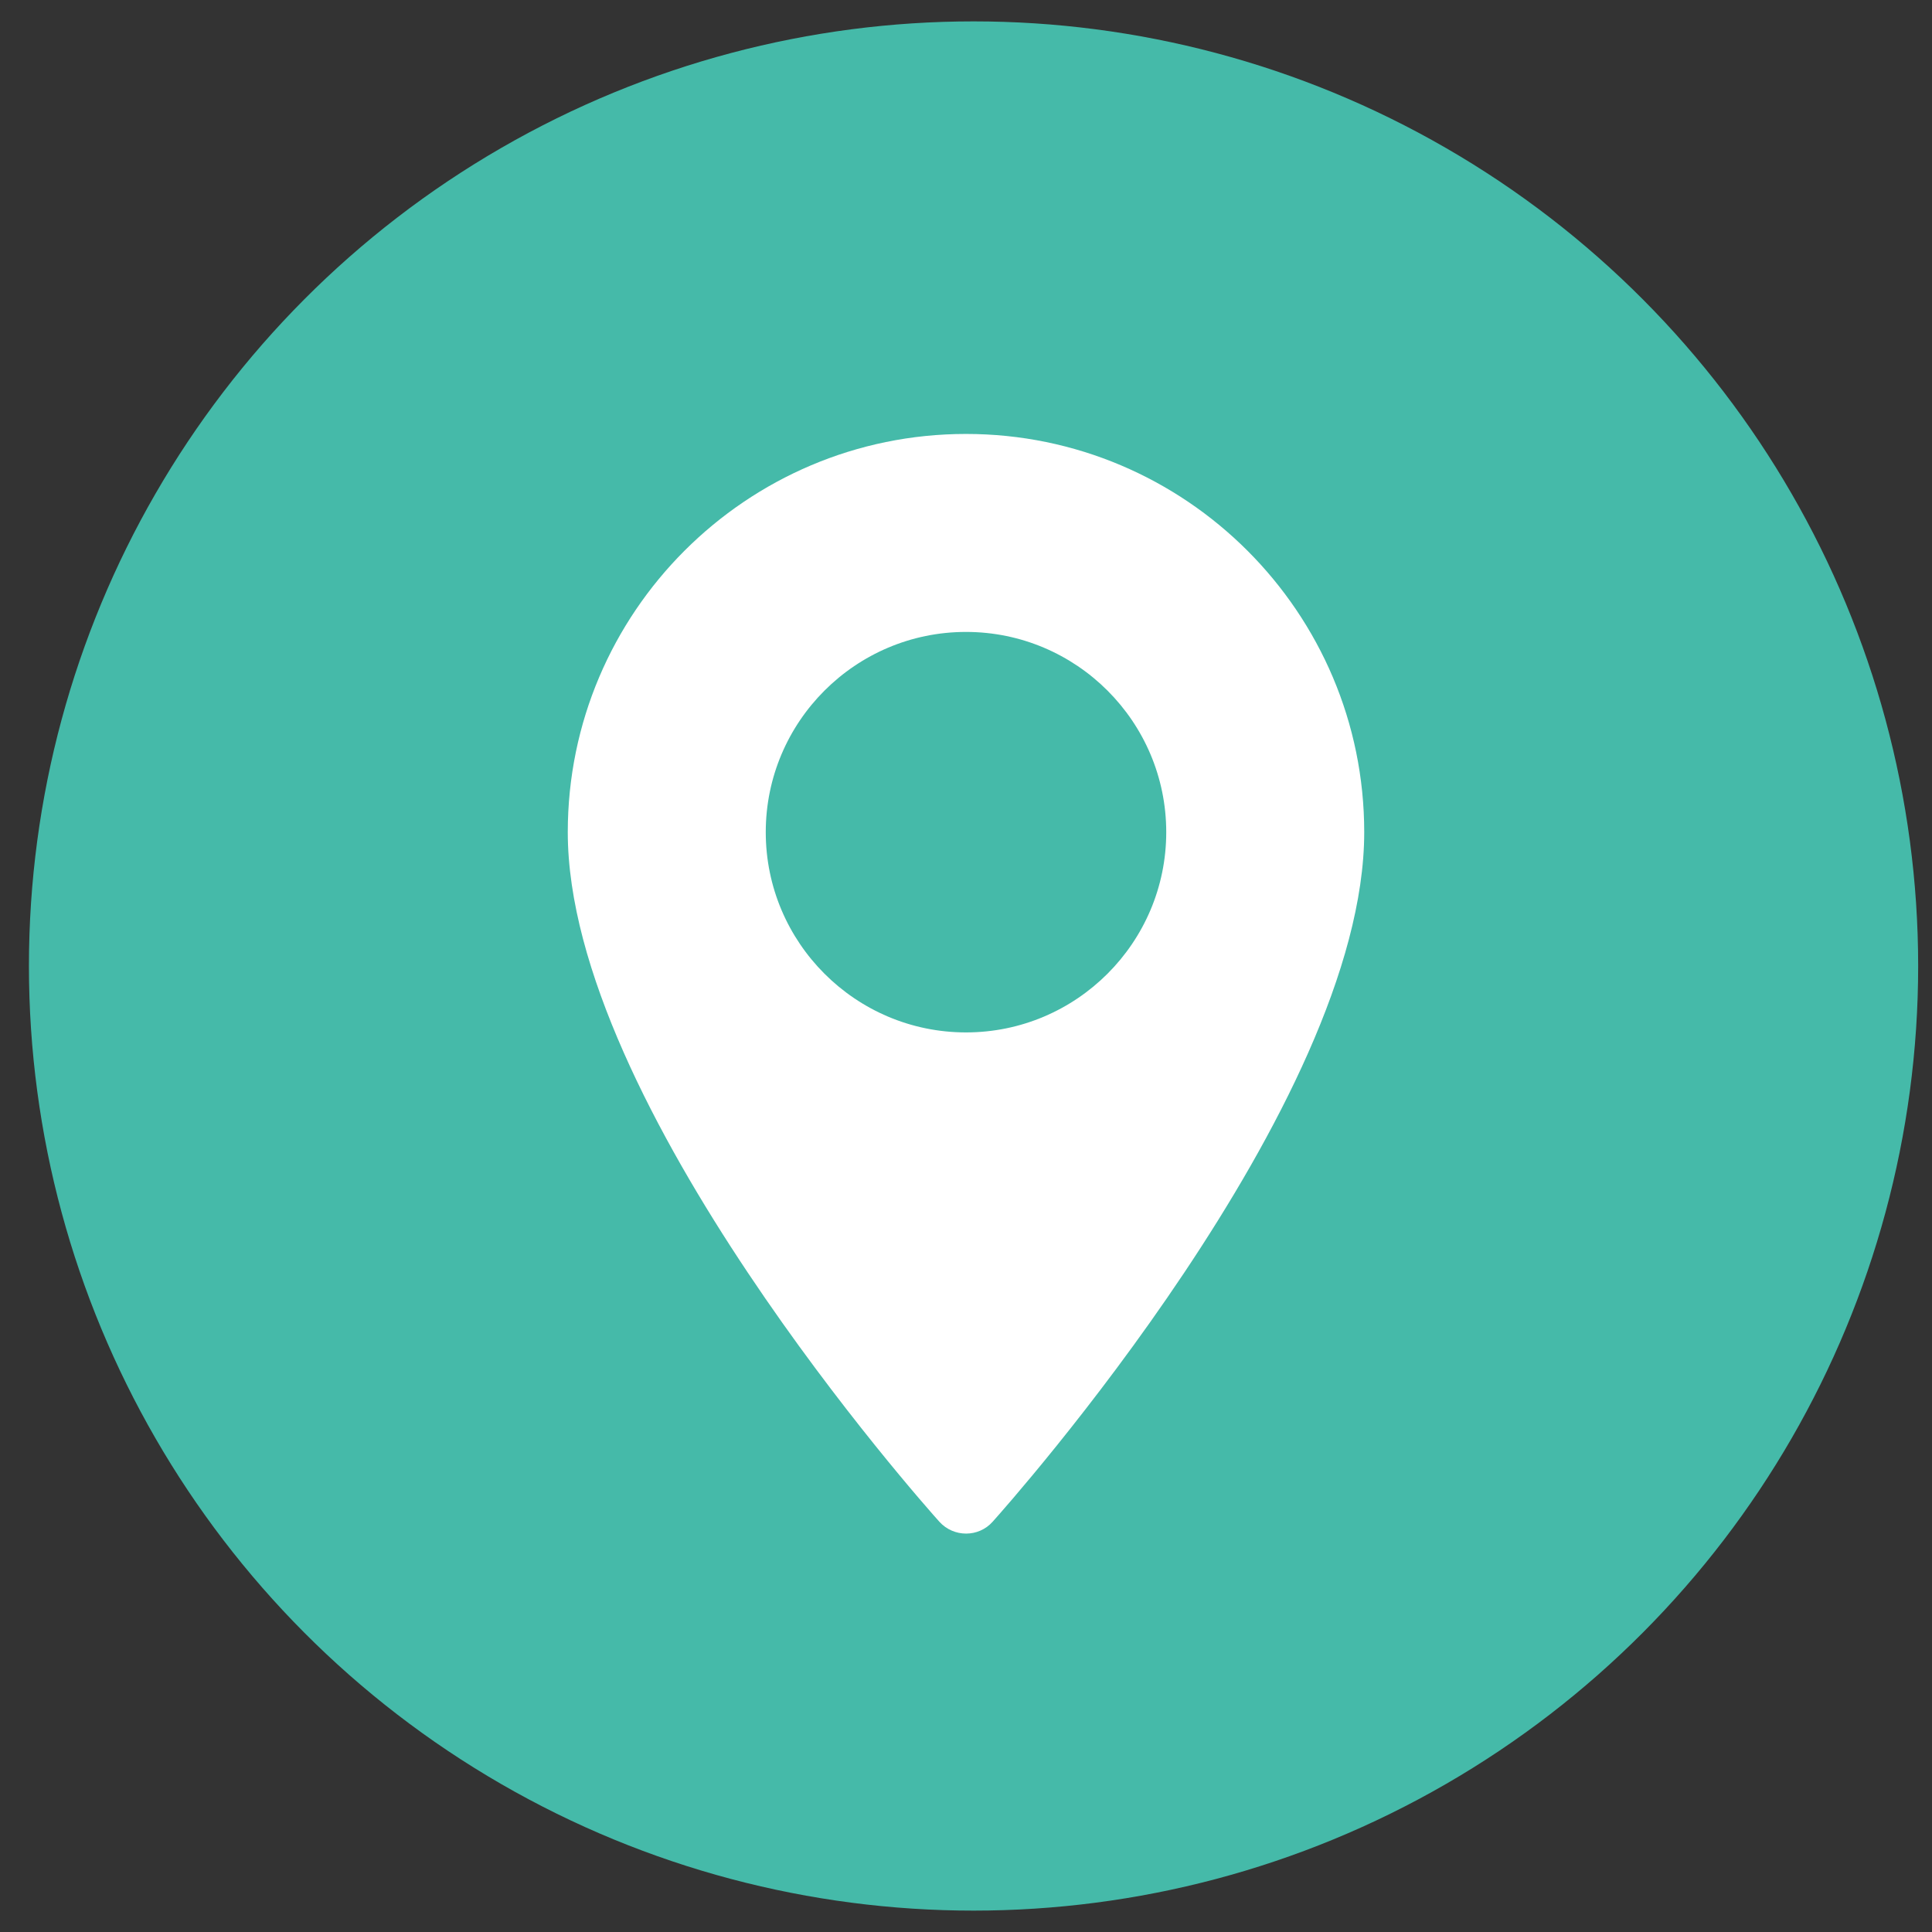
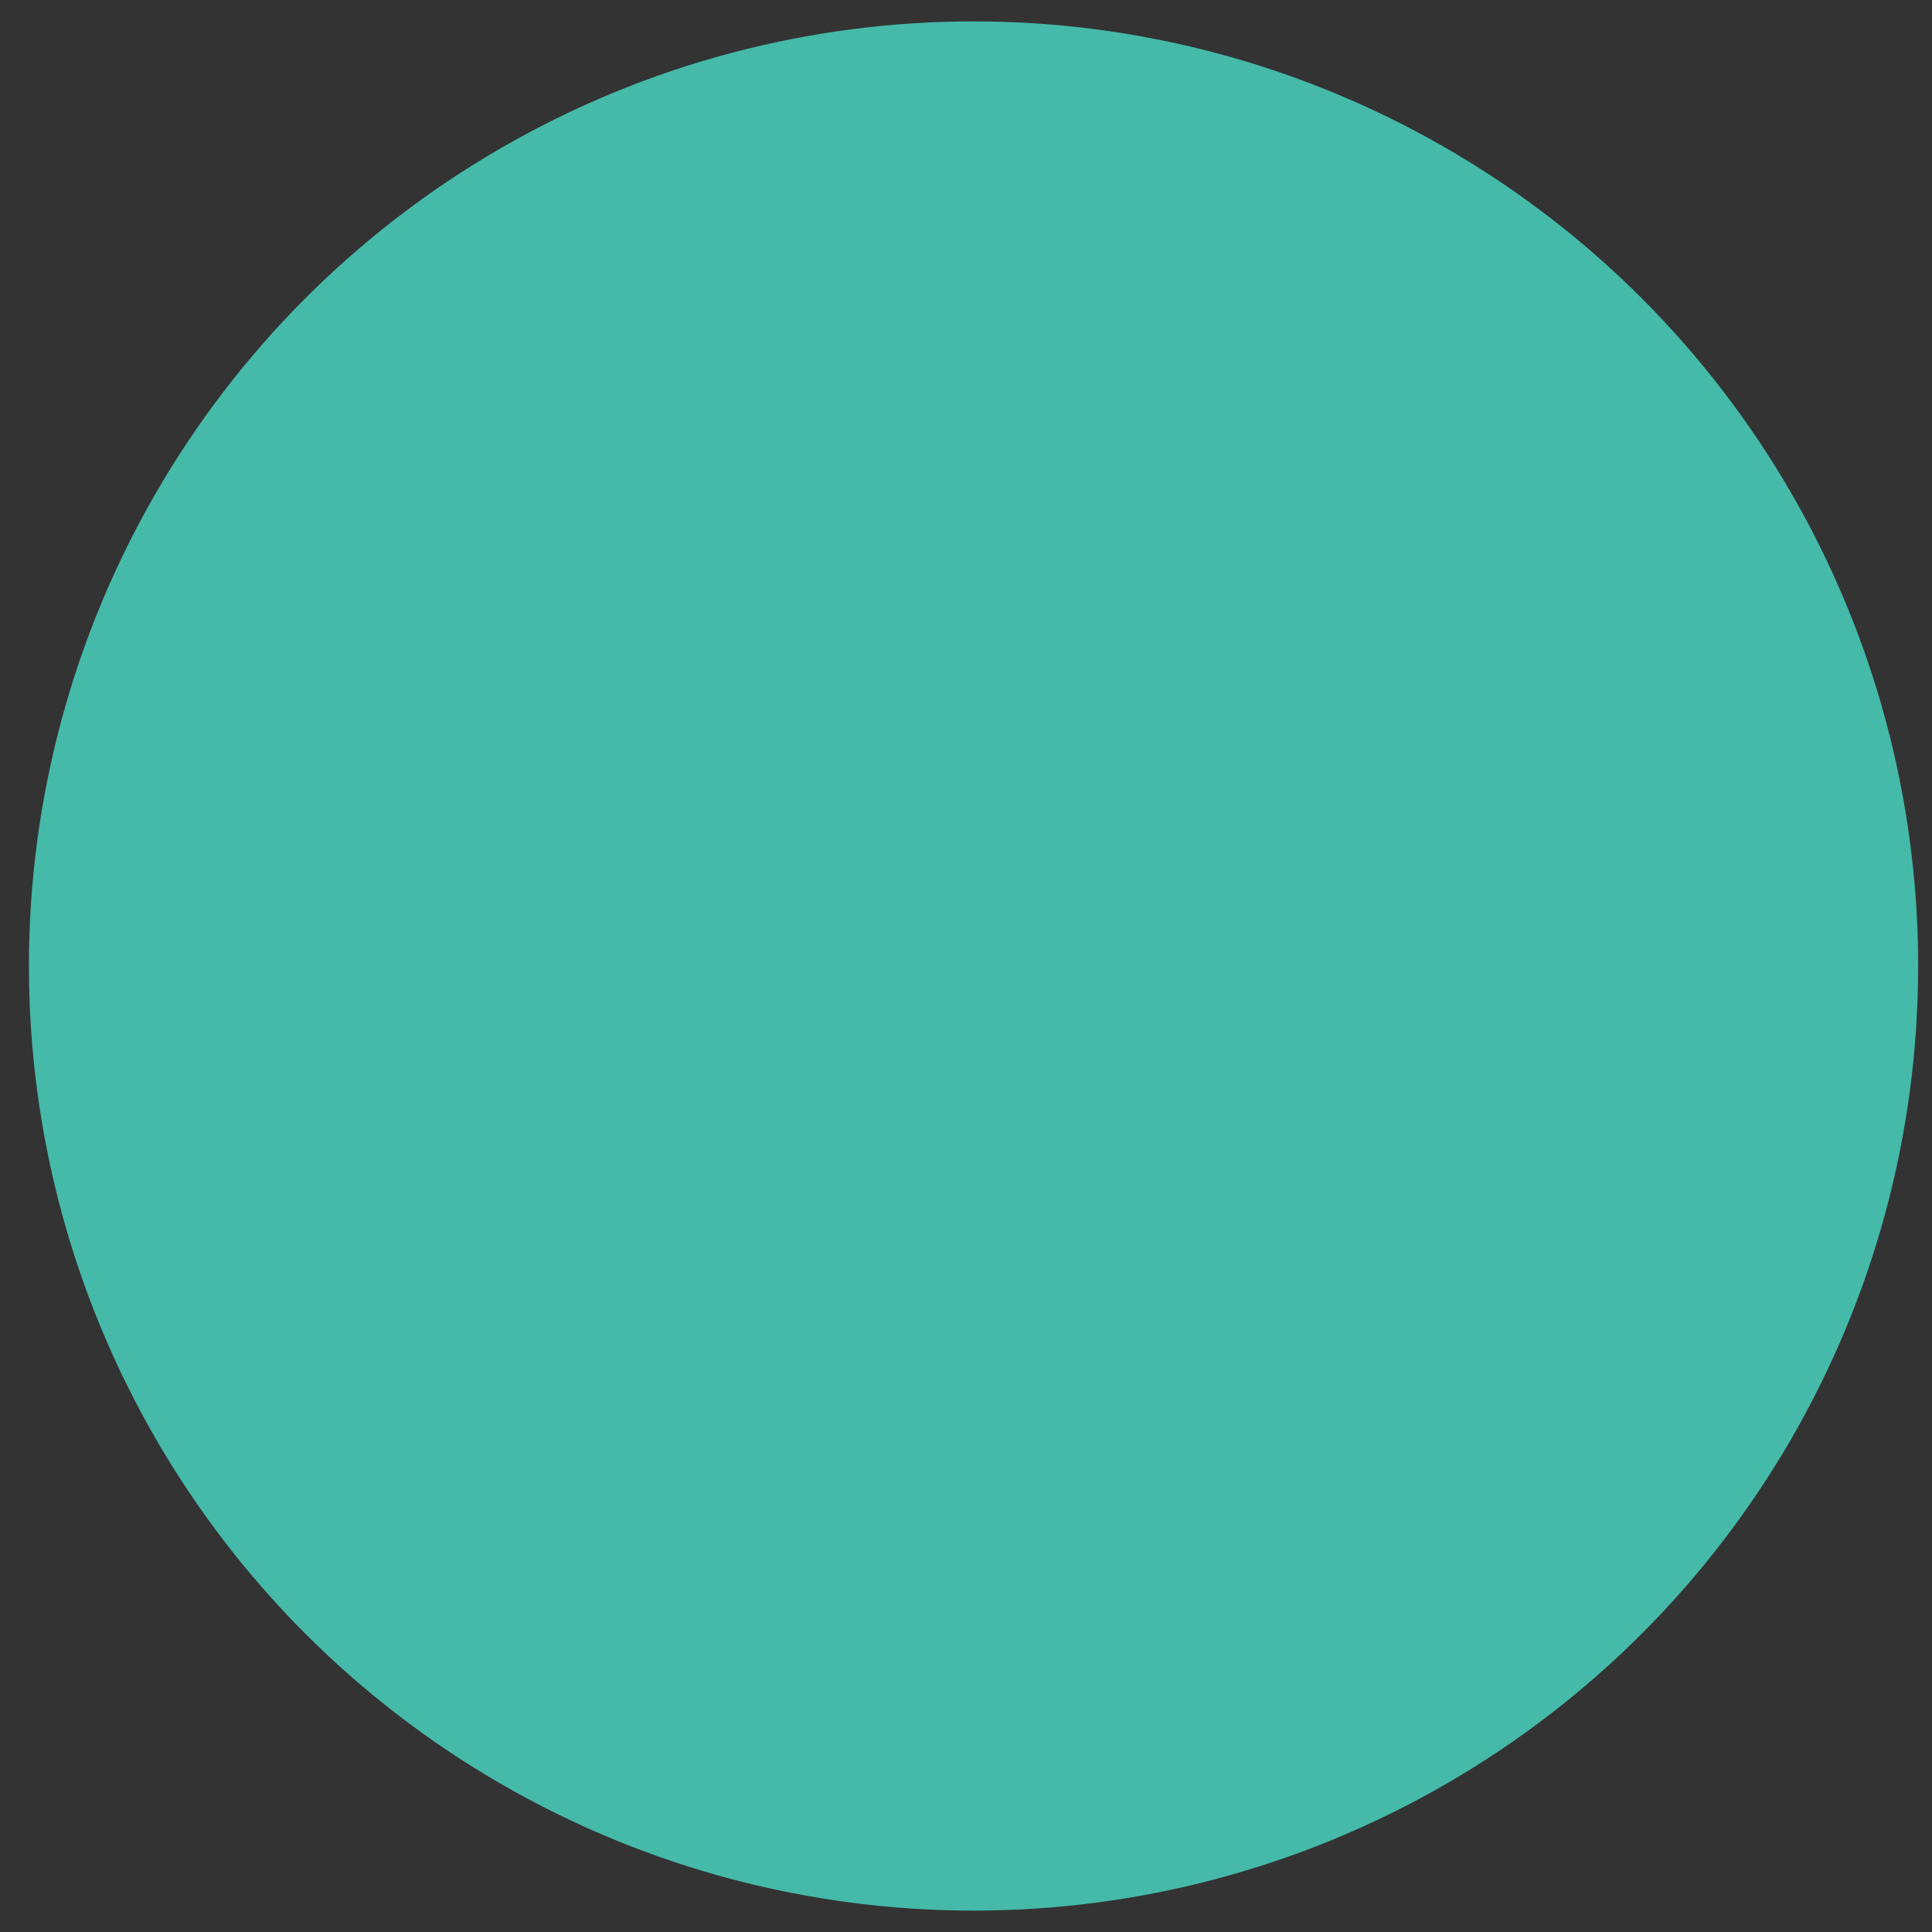
<svg xmlns="http://www.w3.org/2000/svg" version="1.1" id="Слой_1" x="0px" y="0px" viewBox="0 0 768 768" style="enable-background:new 0 0 768 768;" xml:space="preserve">
  <rect x="0" y="0" width="768" height="768" fill="#333333" stroke="none" />
  <style type="text/css">
	.st0{fill:#45BAA9;}
	.st1{fill:#FFFFFF;}
</style>
  <g id="Слой_1_1_">
    <circle class="st0" cx="387" cy="384" r="375.5" />
  </g>
  <g id="Слой_3">
    <g>
      <g>
-         <path class="st1" d="M384,172.5c-87.3,0-158.3,71-158.3,158.3c0,108.3,141.7,267.4,147.7,274.1c5.7,6.3,15.6,6.3,21.2,0     c6-6.7,147.7-165.7,147.7-274.1C542.3,243.5,471.3,172.5,384,172.5z M384,410.4c-43.9,0-79.6-35.7-79.6-79.6s35.7-79.6,79.6-79.6     s79.6,35.7,79.6,79.6S427.9,410.4,384,410.4z" />
-       </g>
+         </g>
    </g>
  </g>
  <g id="Слой_4">
</g>
  <g id="Слой_2">
</g>
</svg>